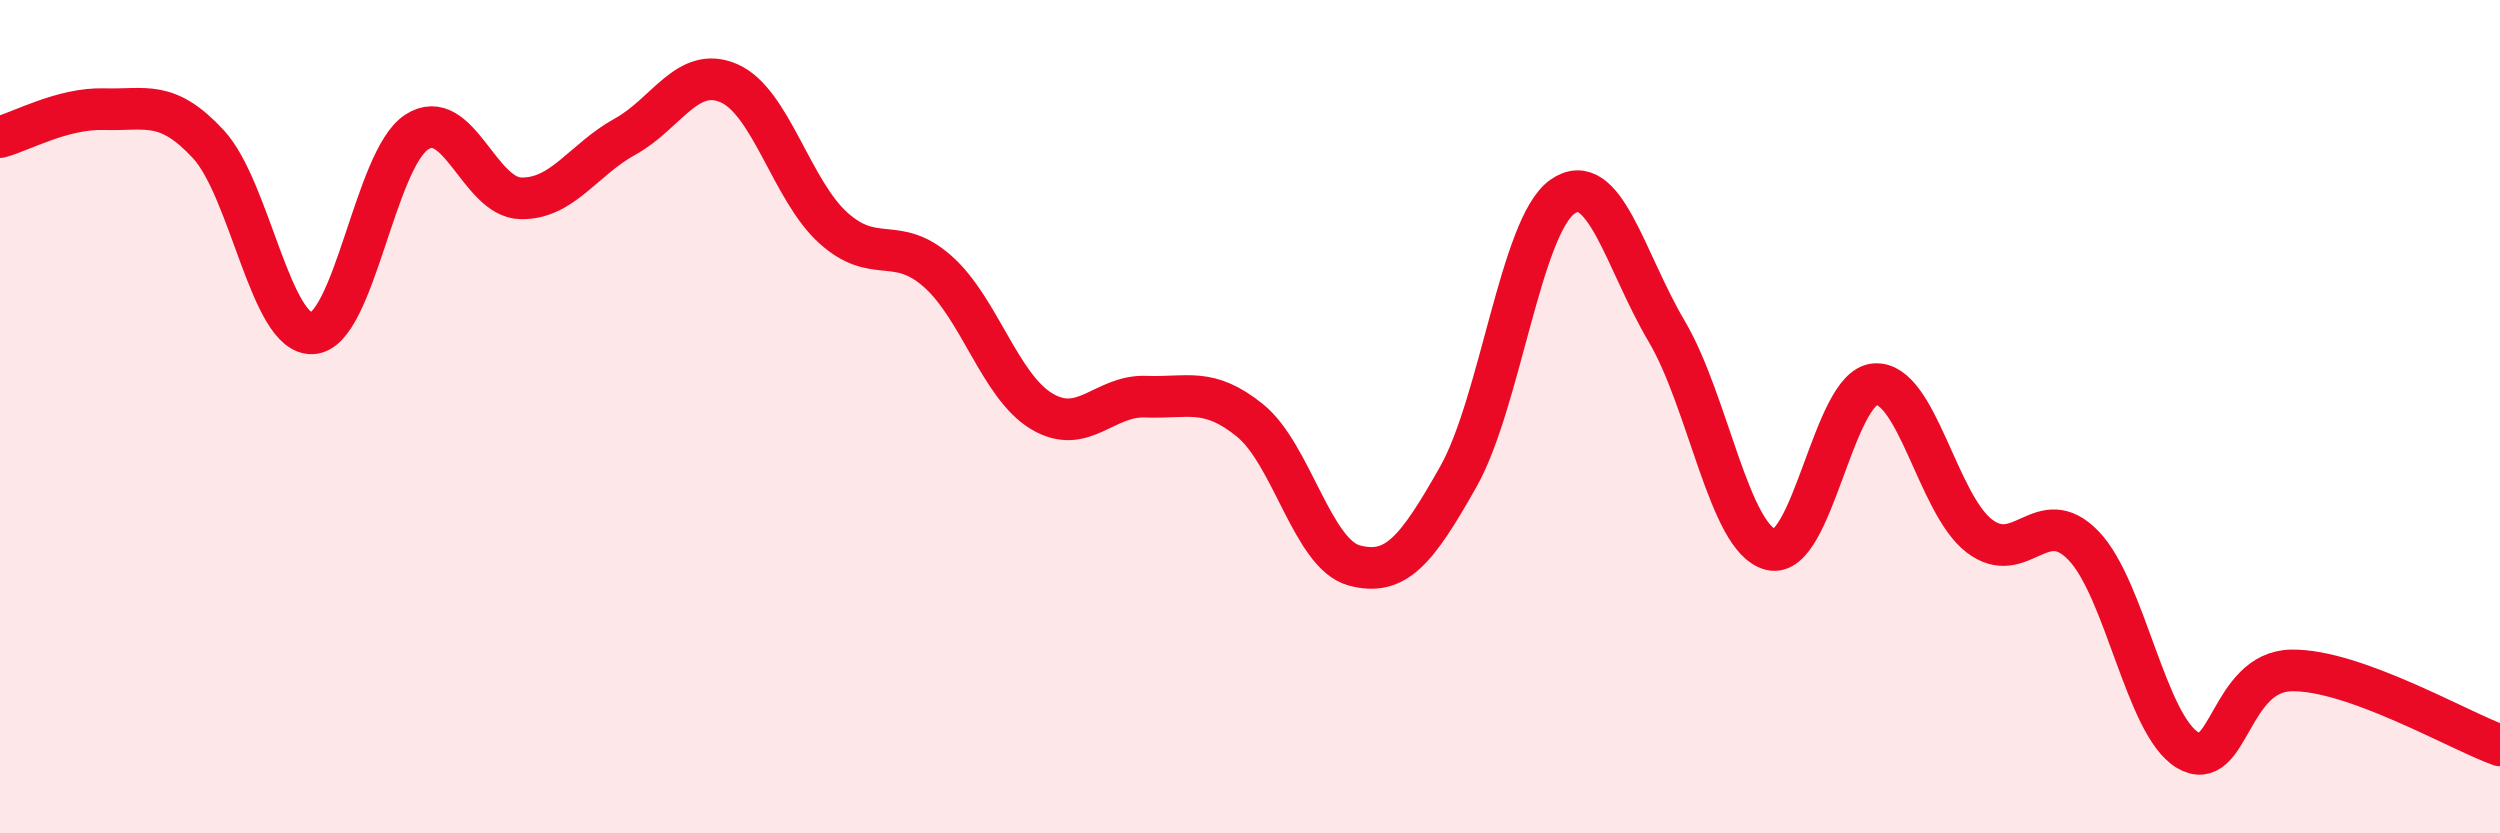
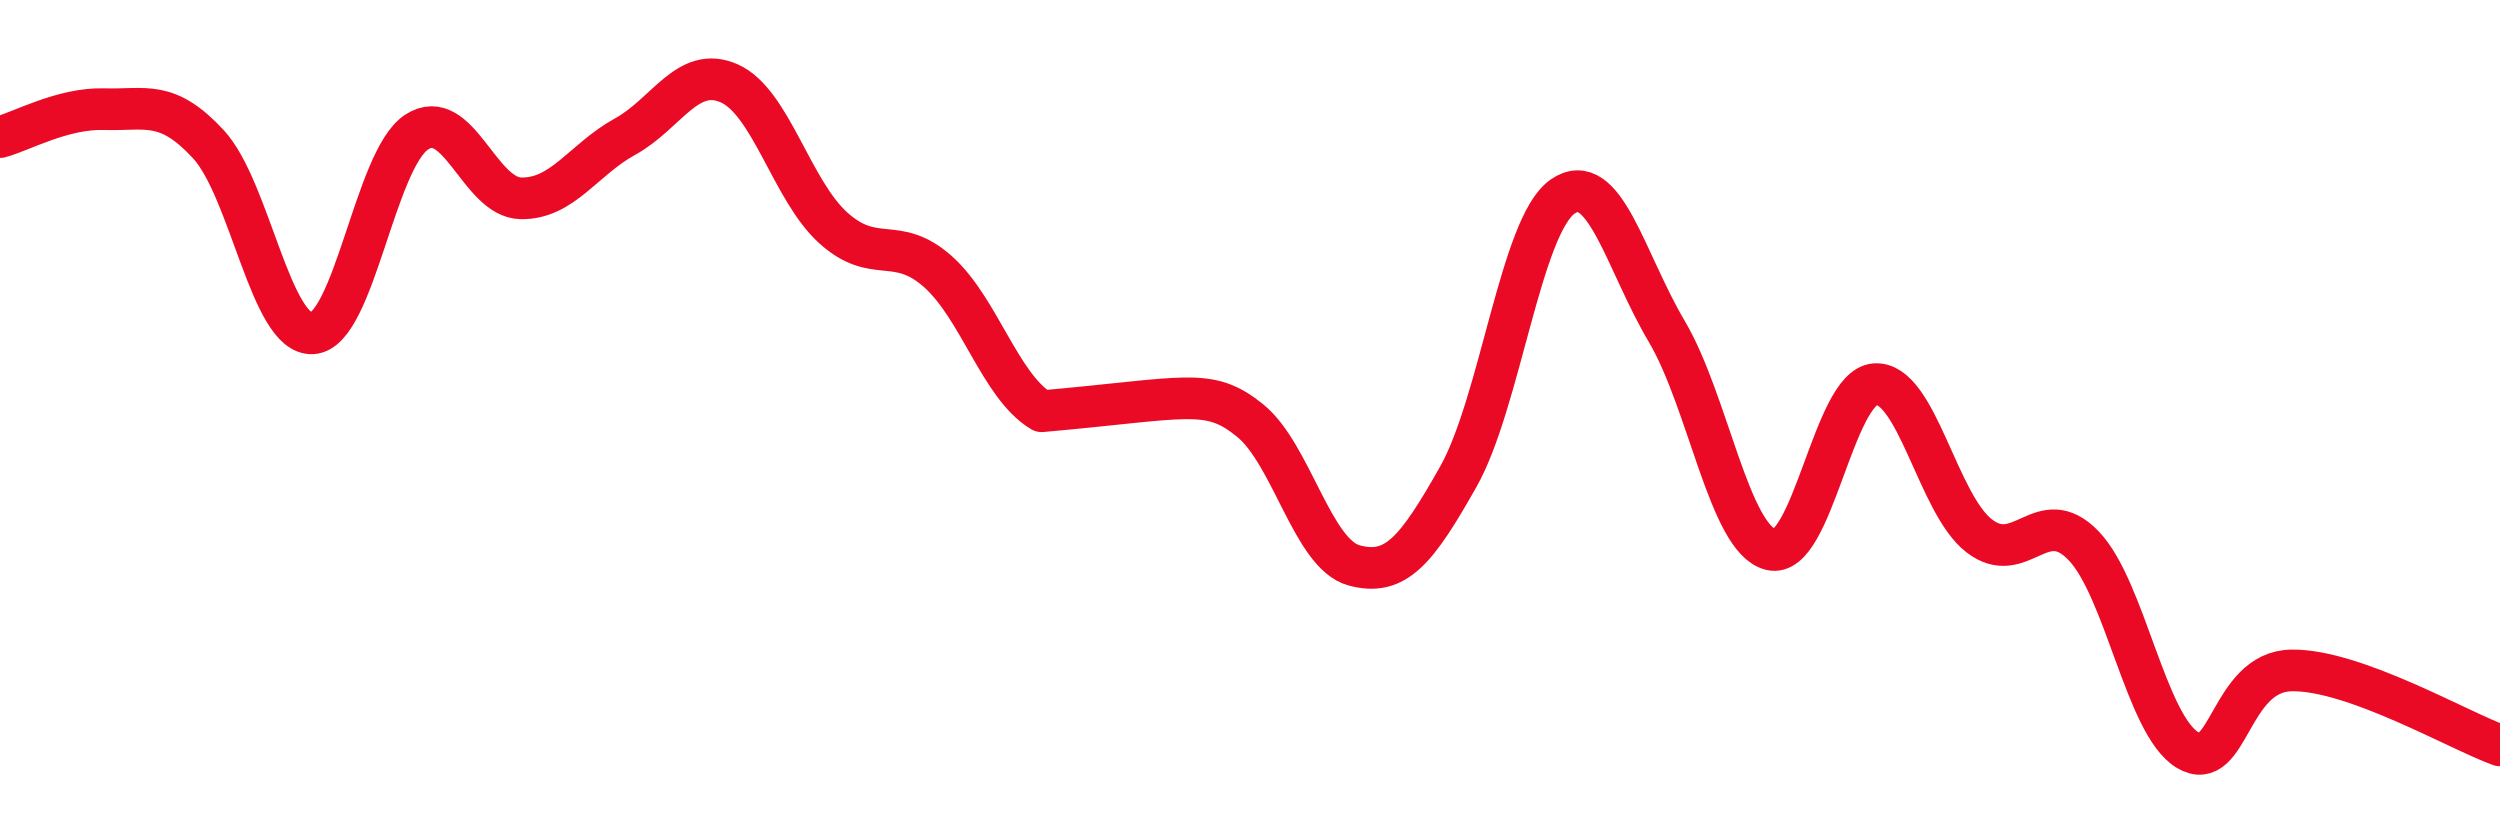
<svg xmlns="http://www.w3.org/2000/svg" width="60" height="20" viewBox="0 0 60 20">
-   <path d="M 0,3.29 C 0.5,3.16 1.5,2.59 2.5,2.62 C 3.5,2.65 4,2.38 5,3.46 C 6,4.54 6.5,8.06 7.5,8 C 8.5,7.94 9,3.82 10,3.17 C 11,2.52 11.5,4.74 12.5,4.76 C 13.5,4.78 14,3.83 15,3.28 C 16,2.73 16.5,1.56 17.5,2 C 18.5,2.44 19,4.57 20,5.47 C 21,6.37 21.5,5.63 22.5,6.51 C 23.5,7.39 24,9.27 25,9.87 C 26,10.47 26.5,9.48 27.5,9.52 C 28.5,9.56 29,9.28 30,10.09 C 31,10.9 31.5,13.3 32.5,13.57 C 33.5,13.84 34,13.21 35,11.44 C 36,9.67 36.5,5.42 37.5,4.72 C 38.5,4.02 39,6.26 40,7.95 C 41,9.64 41.5,12.94 42.5,13.19 C 43.5,13.44 44,9.29 45,9.22 C 46,9.15 46.5,12.09 47.5,12.86 C 48.5,13.63 49,12.06 50,13.09 C 51,14.12 51.5,17.4 52.5,18 C 53.5,18.6 53.5,16.11 55,16.09 C 56.5,16.07 59,17.53 60,17.89L60 20L0 20Z" fill="#EB0A25" opacity="0.1" stroke-linecap="round" stroke-linejoin="round" />
-   <path d="M 0,3.29 C 0.5,3.16 1.5,2.59 2.5,2.62 C 3.5,2.65 4,2.38 5,3.46 C 6,4.54 6.5,8.06 7.5,8 C 8.5,7.94 9,3.82 10,3.17 C 11,2.52 11.5,4.74 12.5,4.76 C 13.5,4.78 14,3.83 15,3.28 C 16,2.73 16.5,1.56 17.5,2 C 18.5,2.44 19,4.57 20,5.47 C 21,6.37 21.5,5.63 22.5,6.51 C 23.5,7.39 24,9.27 25,9.87 C 26,10.47 26.5,9.48 27.5,9.52 C 28.5,9.56 29,9.28 30,10.09 C 31,10.9 31.5,13.3 32.5,13.57 C 33.5,13.84 34,13.21 35,11.44 C 36,9.67 36.5,5.42 37.5,4.72 C 38.5,4.02 39,6.26 40,7.95 C 41,9.64 41.5,12.94 42.5,13.19 C 43.5,13.44 44,9.29 45,9.22 C 46,9.15 46.5,12.09 47.5,12.86 C 48.5,13.63 49,12.06 50,13.09 C 51,14.12 51.5,17.4 52.5,18 C 53.5,18.6 53.5,16.11 55,16.09 C 56.5,16.07 59,17.53 60,17.89" stroke="#EB0A25" stroke-width="1" fill="none" stroke-linecap="round" stroke-linejoin="round" />
+   <path d="M 0,3.29 C 0.5,3.16 1.5,2.59 2.5,2.62 C 3.5,2.65 4,2.38 5,3.46 C 6,4.54 6.5,8.06 7.5,8 C 8.5,7.94 9,3.82 10,3.17 C 11,2.52 11.5,4.74 12.5,4.76 C 13.5,4.78 14,3.83 15,3.28 C 16,2.73 16.5,1.56 17.5,2 C 18.5,2.44 19,4.57 20,5.47 C 21,6.37 21.5,5.63 22.5,6.51 C 23.5,7.39 24,9.27 25,9.87 C 28.5,9.56 29,9.28 30,10.09 C 31,10.9 31.5,13.3 32.5,13.57 C 33.5,13.84 34,13.21 35,11.44 C 36,9.67 36.5,5.42 37.5,4.72 C 38.5,4.02 39,6.26 40,7.95 C 41,9.64 41.5,12.94 42.5,13.19 C 43.5,13.44 44,9.29 45,9.22 C 46,9.15 46.5,12.09 47.5,12.86 C 48.5,13.63 49,12.06 50,13.09 C 51,14.12 51.5,17.4 52.5,18 C 53.5,18.6 53.5,16.11 55,16.09 C 56.5,16.07 59,17.53 60,17.89" stroke="#EB0A25" stroke-width="1" fill="none" stroke-linecap="round" stroke-linejoin="round" />
</svg>